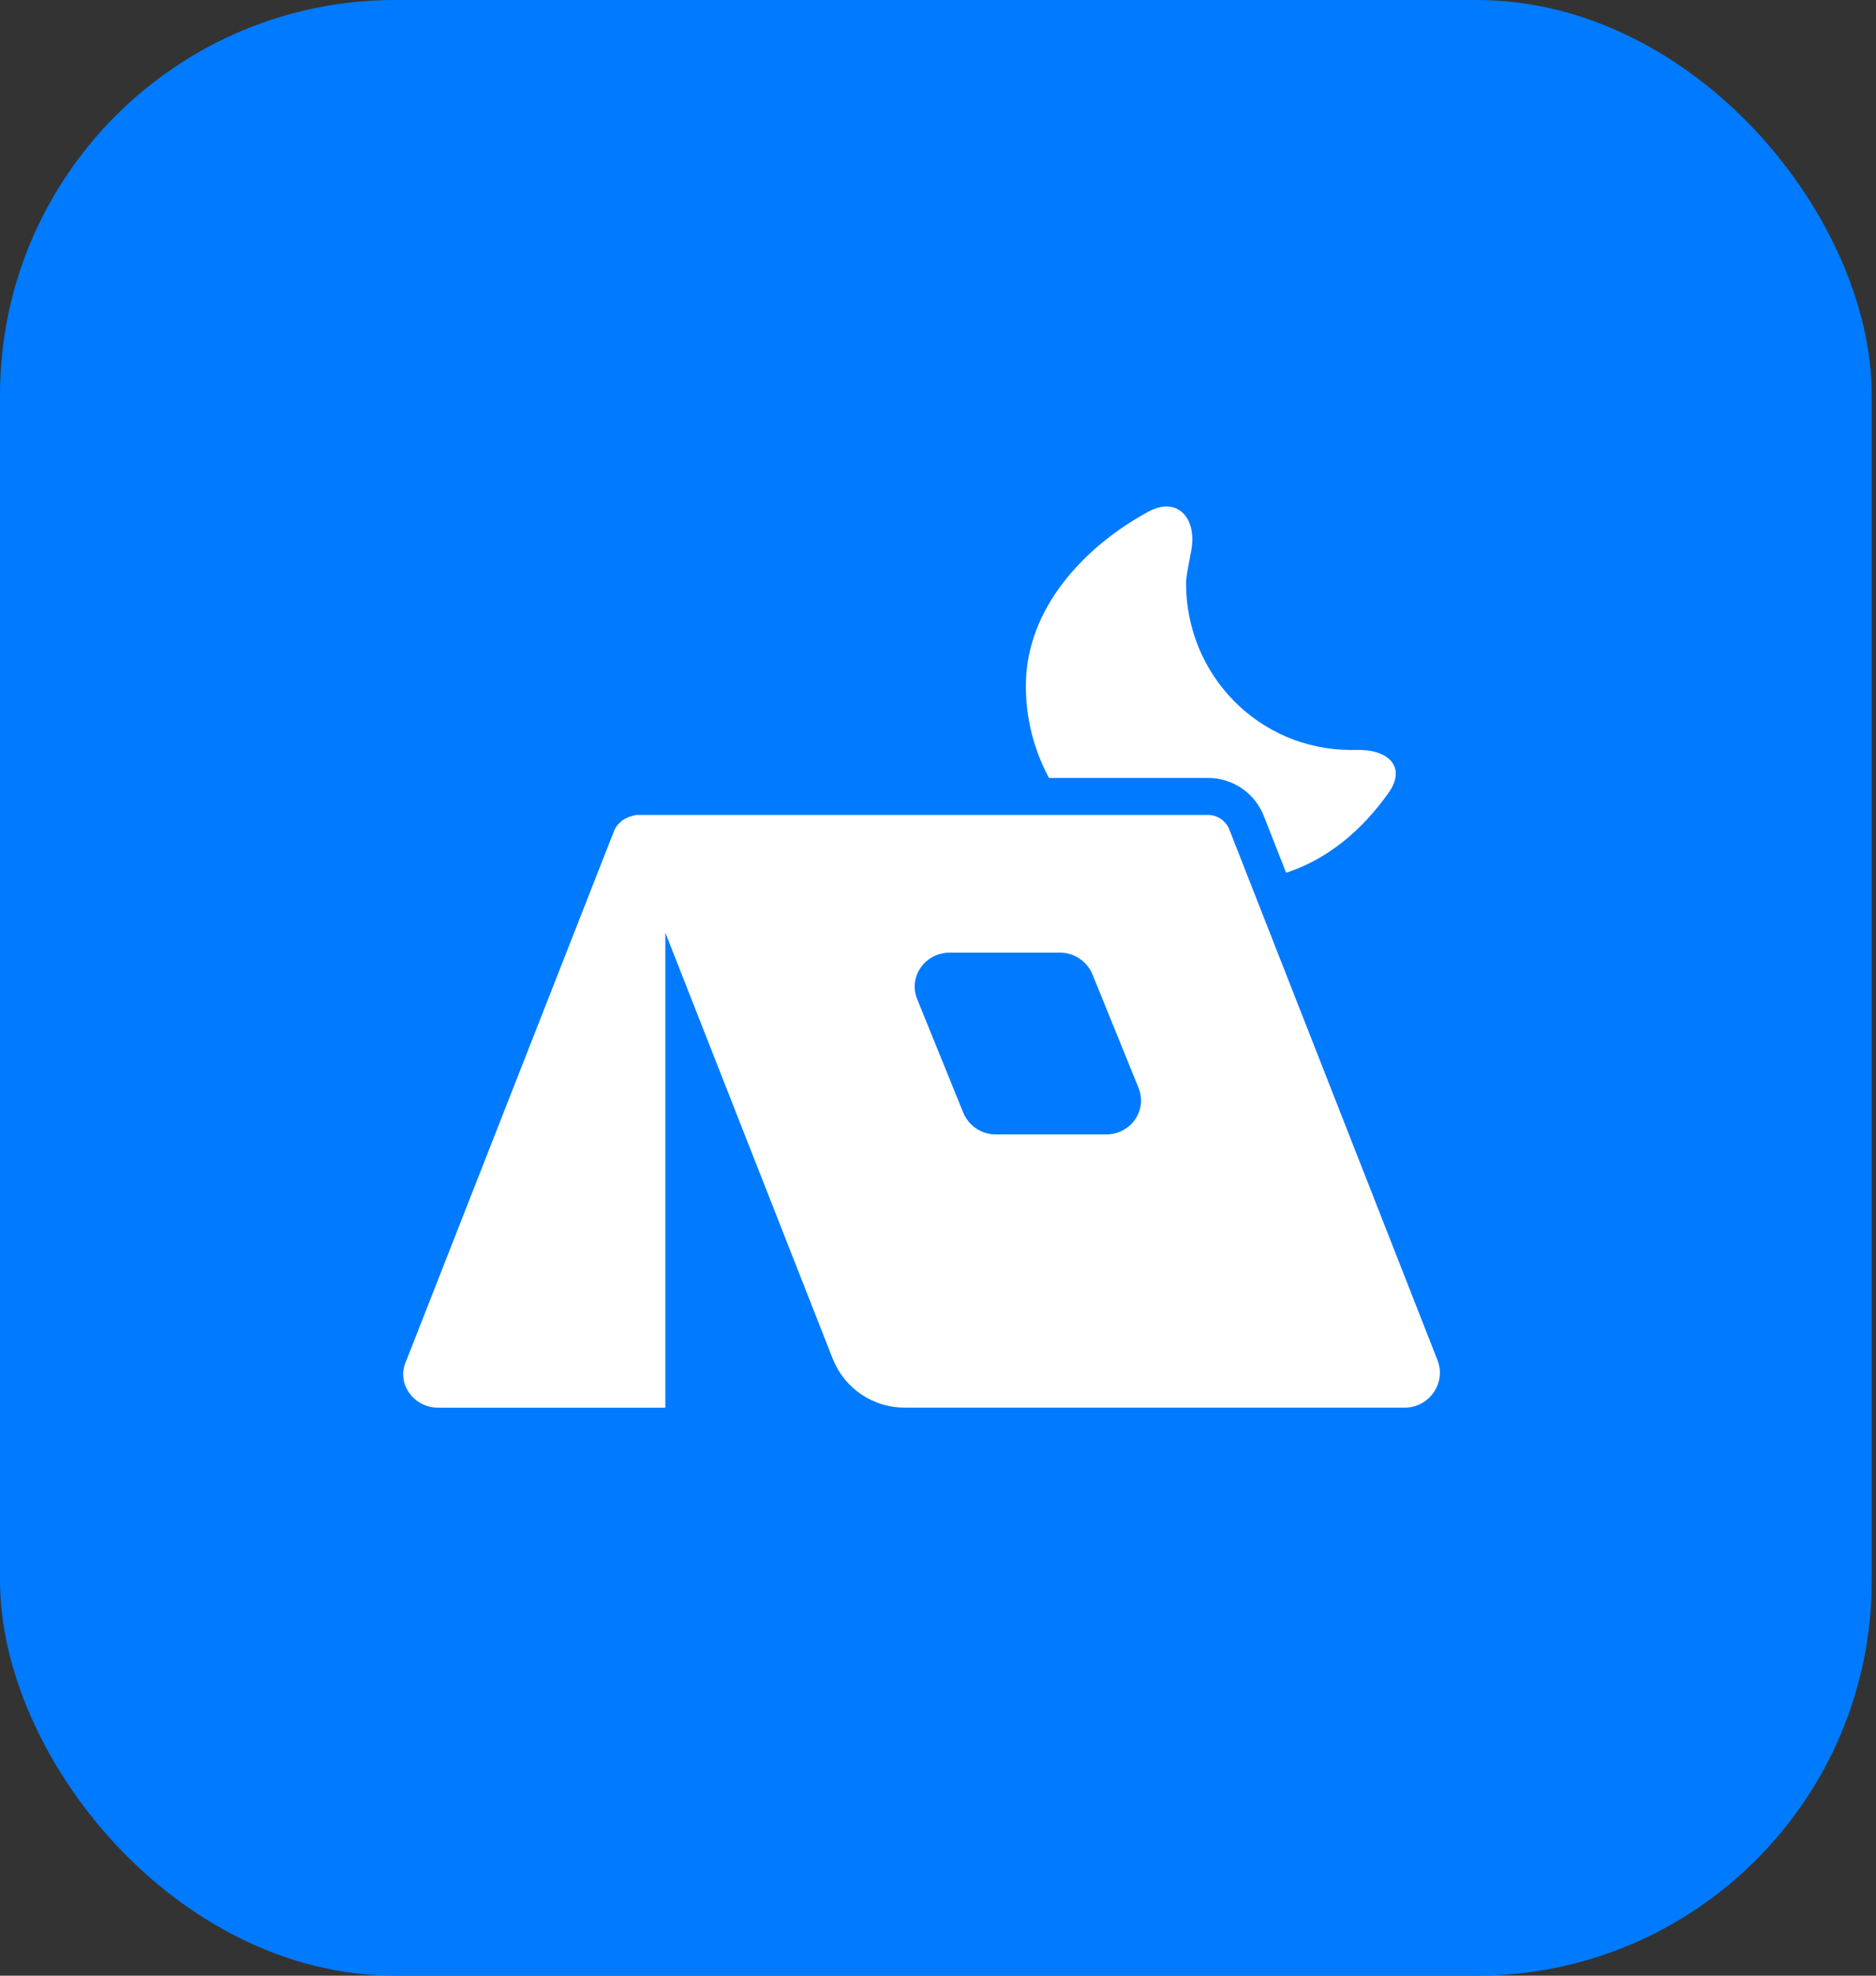
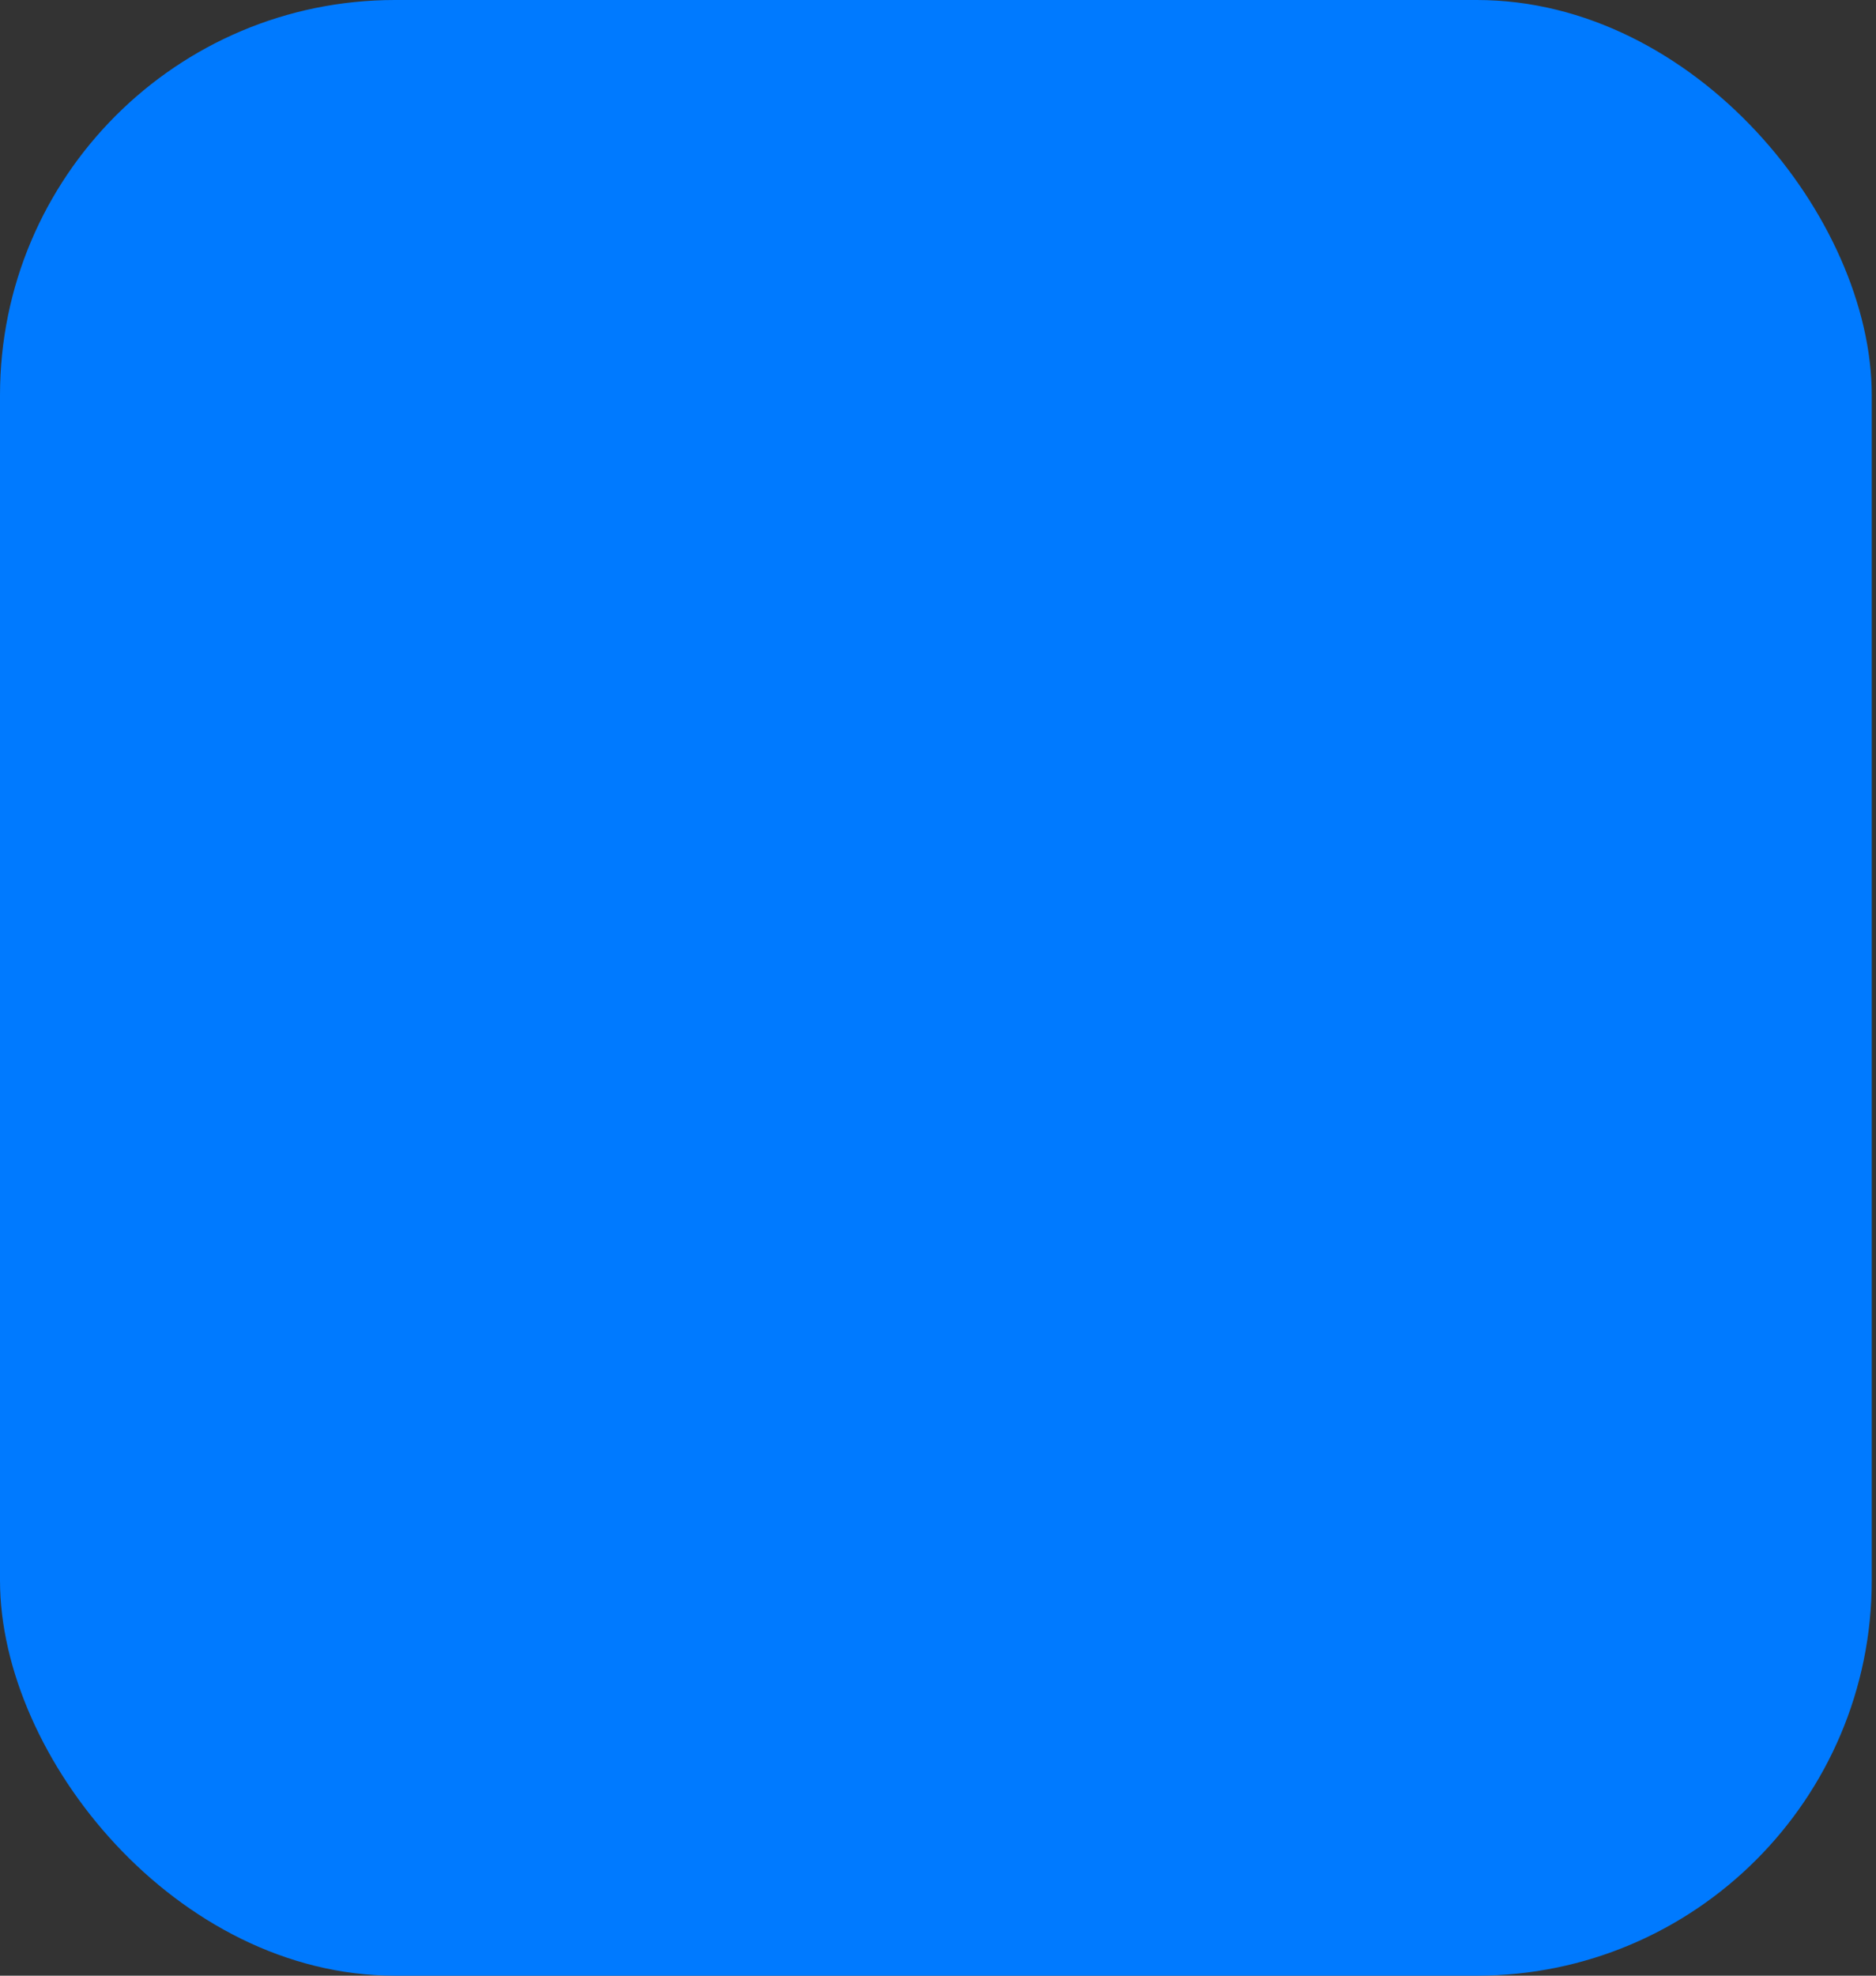
<svg xmlns="http://www.w3.org/2000/svg" width="57" height="60" viewBox="0 0 57 60" fill="none">
  <rect x="0" y="0" width="57" height="60" fill="#333333" stroke="none" />
  <rect width="56.871" height="60" rx="12" fill="#007AFF" />
-   <path d="M41.204 22.774C42.18 22.746 42.751 23.289 42.185 24.085C41.389 25.204 40.355 26.088 39.077 26.505L38.41 24.807C38.279 24.458 38.044 24.157 37.737 23.946C37.429 23.734 37.065 23.622 36.691 23.625H31.872C31.407 22.764 31.166 21.8 31.17 20.821C31.17 18.47 32.959 16.588 34.889 15.541C35.748 15.075 36.349 15.69 36.206 16.656C36.194 16.734 36.172 16.845 36.149 16.967C36.099 17.227 36.037 17.541 36.037 17.715C36.037 20.511 38.262 22.776 41.058 22.776C41.107 22.776 41.156 22.775 41.204 22.773" fill="white" />
-   <path d="M19.333 24.75C19.172 24.777 19.018 24.838 18.883 24.93L18.886 24.939C18.777 25.019 18.695 25.129 18.649 25.256L12.329 41.362C12.045 42.014 12.563 42.75 13.313 42.75H20.215V28.324L25.301 41.264C25.475 41.705 25.779 42.083 26.172 42.348C26.565 42.613 27.029 42.753 27.503 42.749H42.678C43.428 42.749 43.945 41.998 43.678 41.312L37.358 25.207C37.308 25.071 37.217 24.954 37.097 24.872C36.978 24.79 36.836 24.747 36.691 24.75H19.333ZM30.256 34.452C30.046 34.452 29.84 34.39 29.665 34.274C29.49 34.158 29.353 33.993 29.271 33.8L27.871 30.352C27.587 29.666 28.104 28.932 28.854 28.932H32.206C32.416 28.932 32.621 28.994 32.796 29.11C32.971 29.226 33.108 29.391 33.19 29.584L34.59 33.031C34.874 33.717 34.357 34.452 33.607 34.452H30.256Z" fill="white" />
</svg>